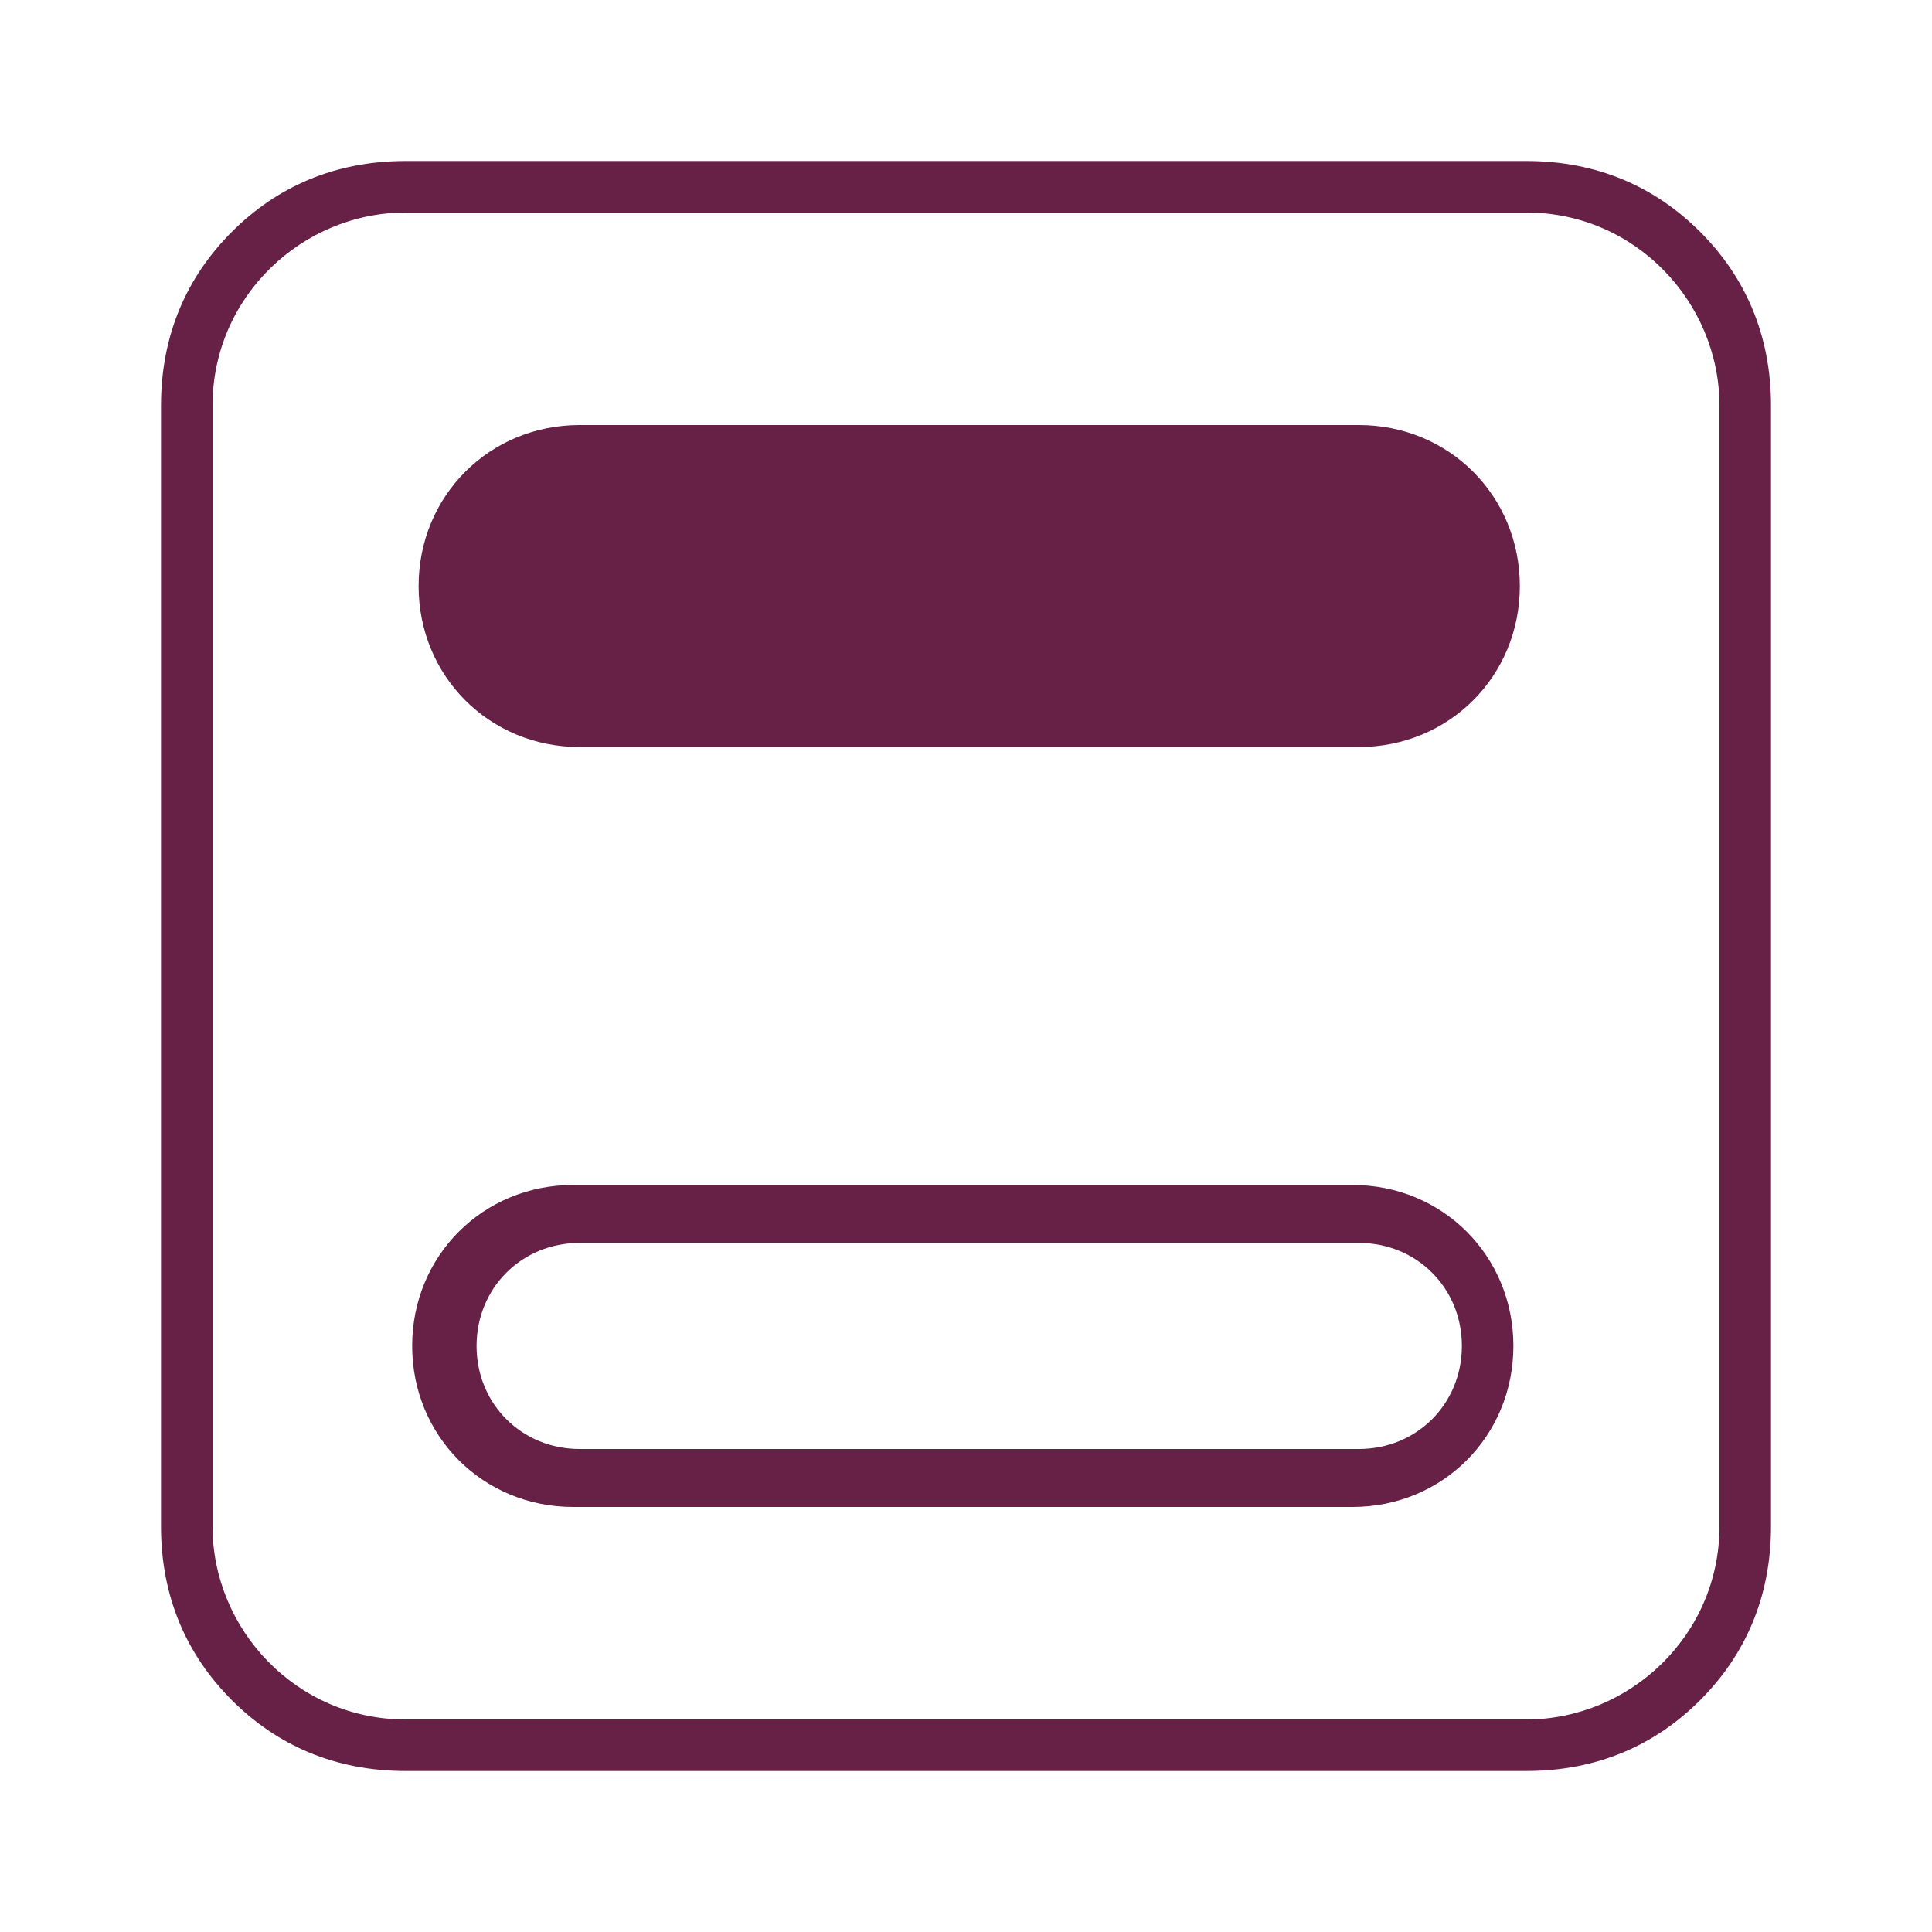
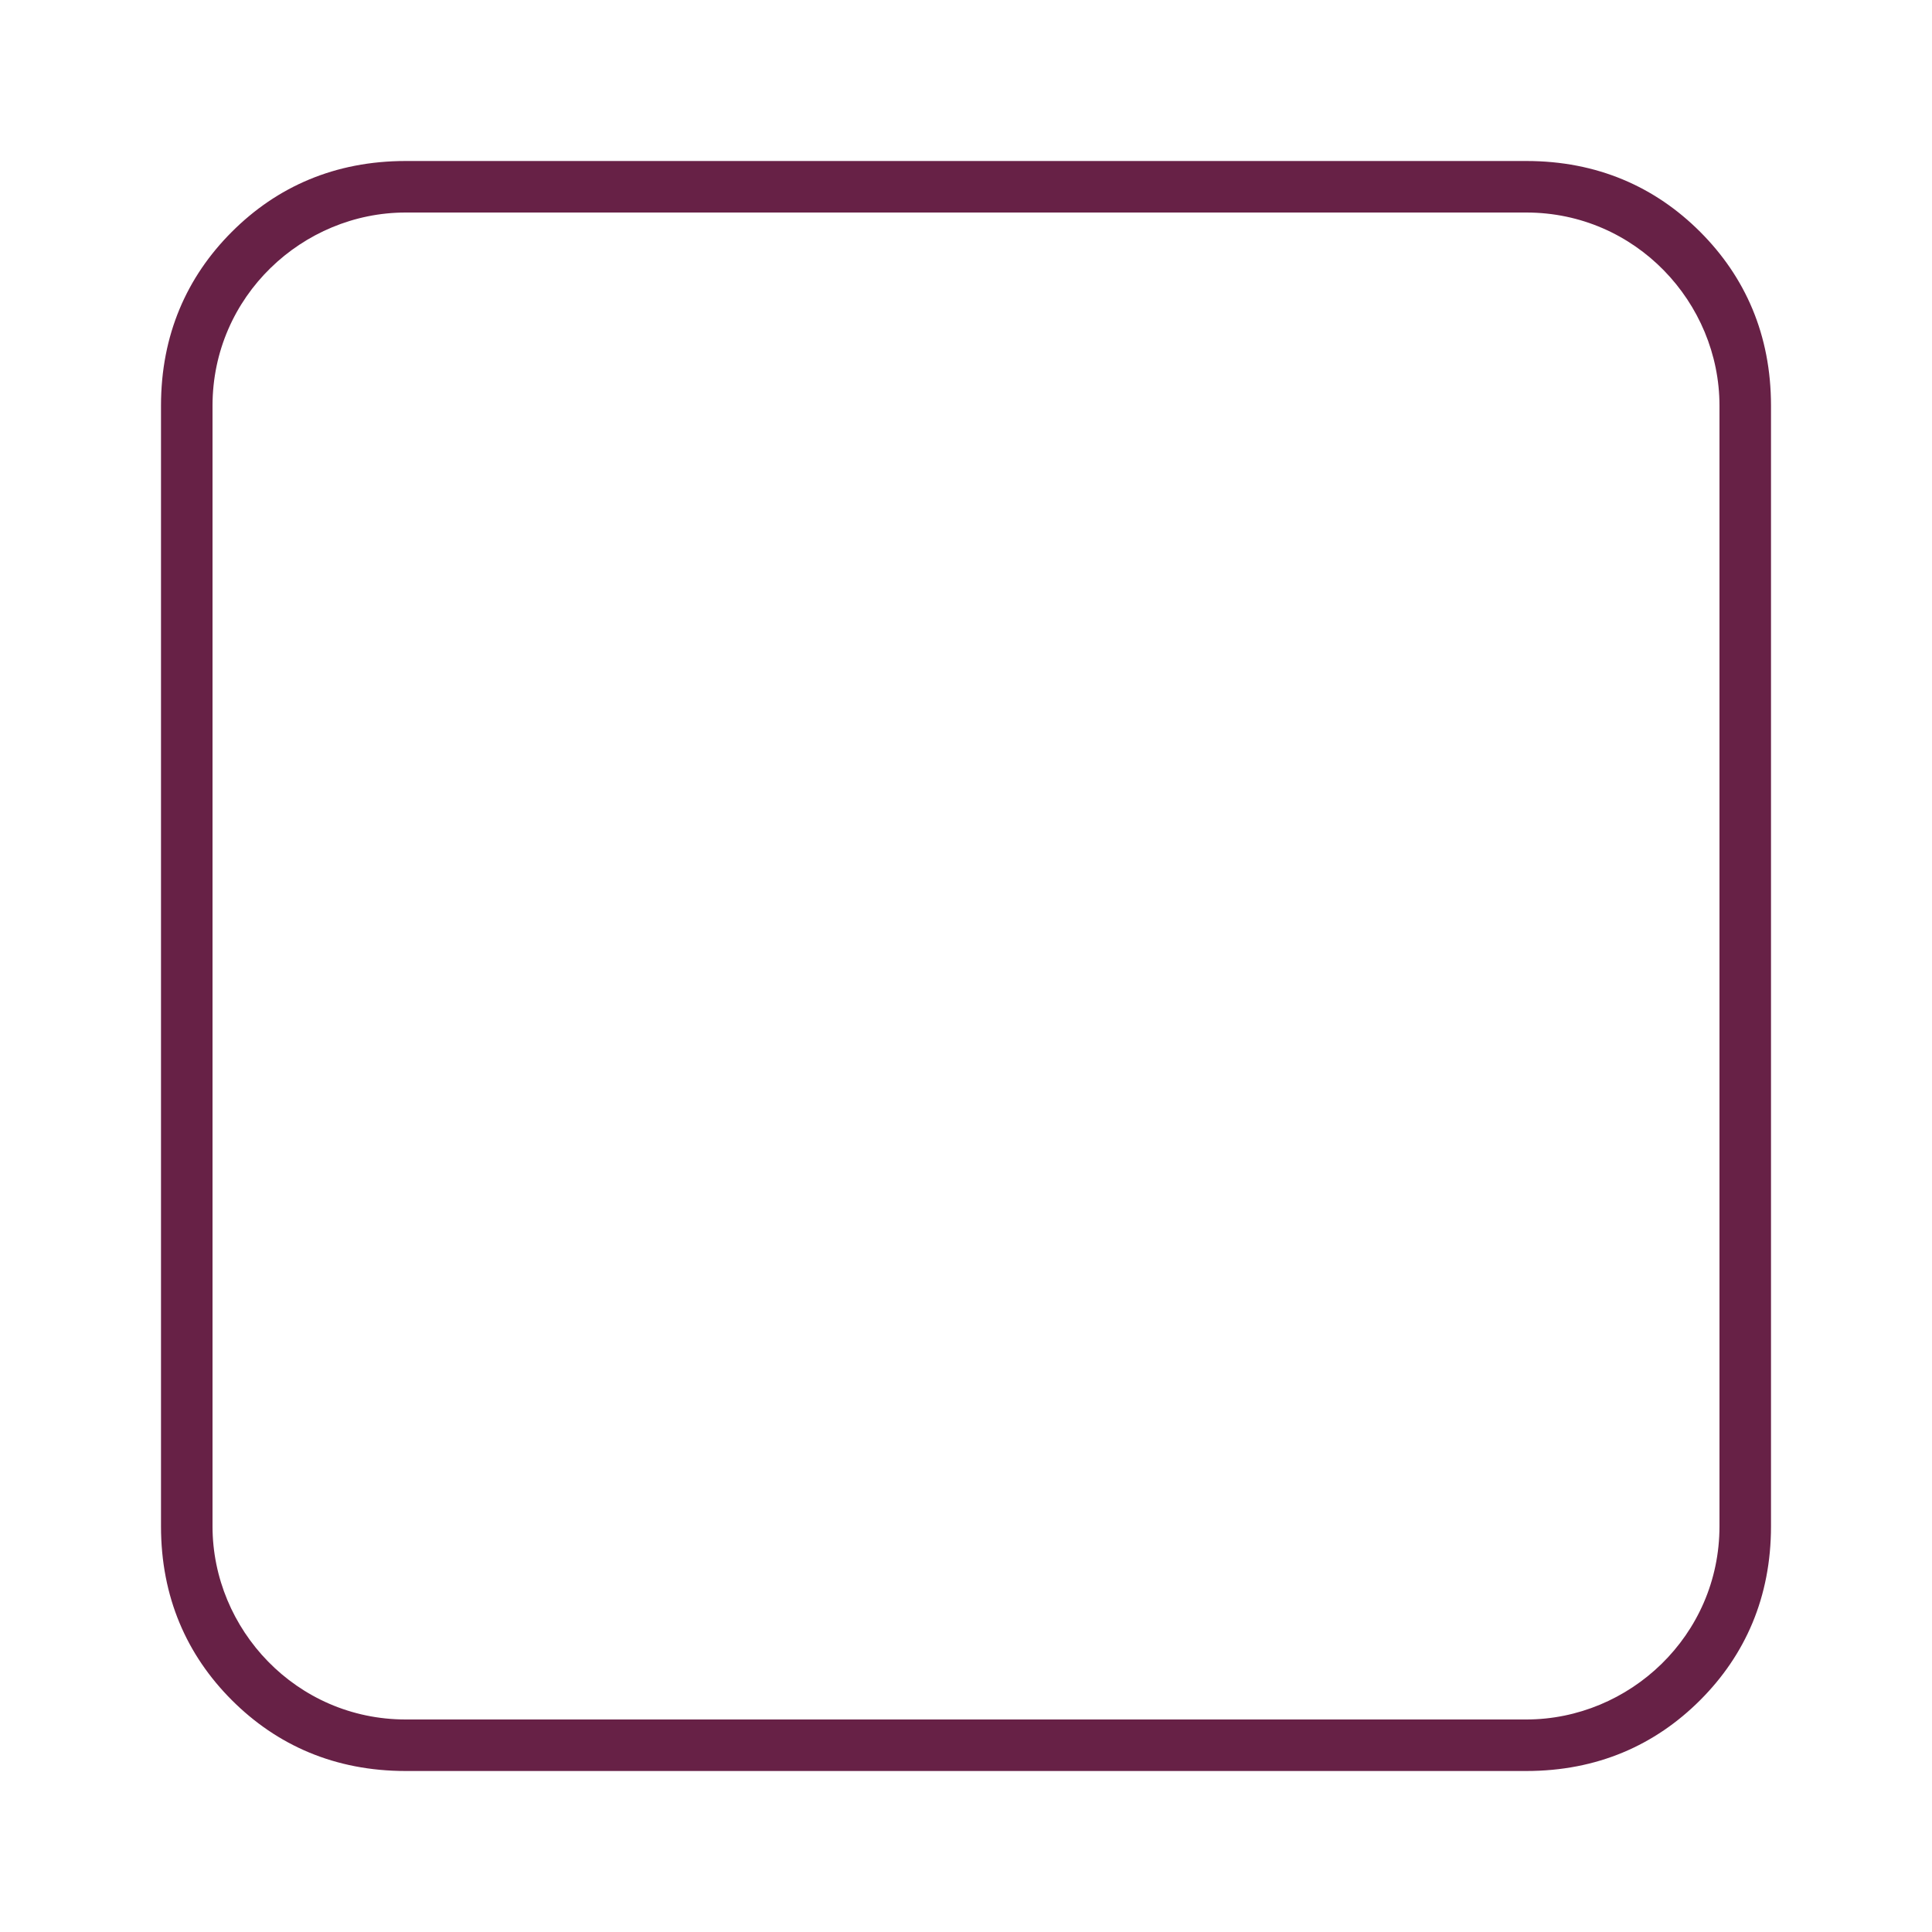
<svg xmlns="http://www.w3.org/2000/svg" id="Modo_de_isolamento" version="1.1" viewBox="0 0 30 30">
  <defs>
    <style>
      .st0 {
        fill-rule: evenodd;
        fill: #672146;
      }
    </style>
  </defs>
-   <path class="st0" d="M23.5,20.9c0,1.4-1.1,2.5-2.5,2.5h-12.1c-1.4,0-2.5-1.1-2.5-2.5s1.1-2.5,2.5-2.5h12.1c1.4,0,2.5,1.1,2.5,2.5M7.4,20.9c0,.9.7,1.6,1.6,1.6h12.1c.9,0,1.6-.7,1.6-1.6s-.7-1.6-1.6-1.6h-12.1c-.9,0-1.6.7-1.6,1.6Z" />
-   <path class="st0" d="M6.5,9.1c0-1.4,1.1-2.5,2.5-2.5h12.1c1.4,0,2.5,1.1,2.5,2.5s-1.1,2.5-2.5,2.5h-12.1c-1.4,0-2.5-1.1-2.5-2.5" />
  <path class="st0" d="M23.7,3.3H6.3c-1.6,0-3,1.3-3,3v17.4c0,1.6,1.3,3,3,3h17.4c1.6,0,3-1.3,3-3V6.3c0-1.6-1.3-3-3-3M23.7,2.5H6.3c-1.1,0-2,.4-2.7,1.1s-1.1,1.6-1.1,2.7v17.4c0,1.1.4,2,1.1,2.7s1.6,1.1,2.7,1.1h17.4c1.1,0,2-.4,2.7-1.1s1.1-1.6,1.1-2.7V6.3c0-1.1-.4-2-1.1-2.7s-1.6-1.1-2.7-1.1Z" />
</svg>